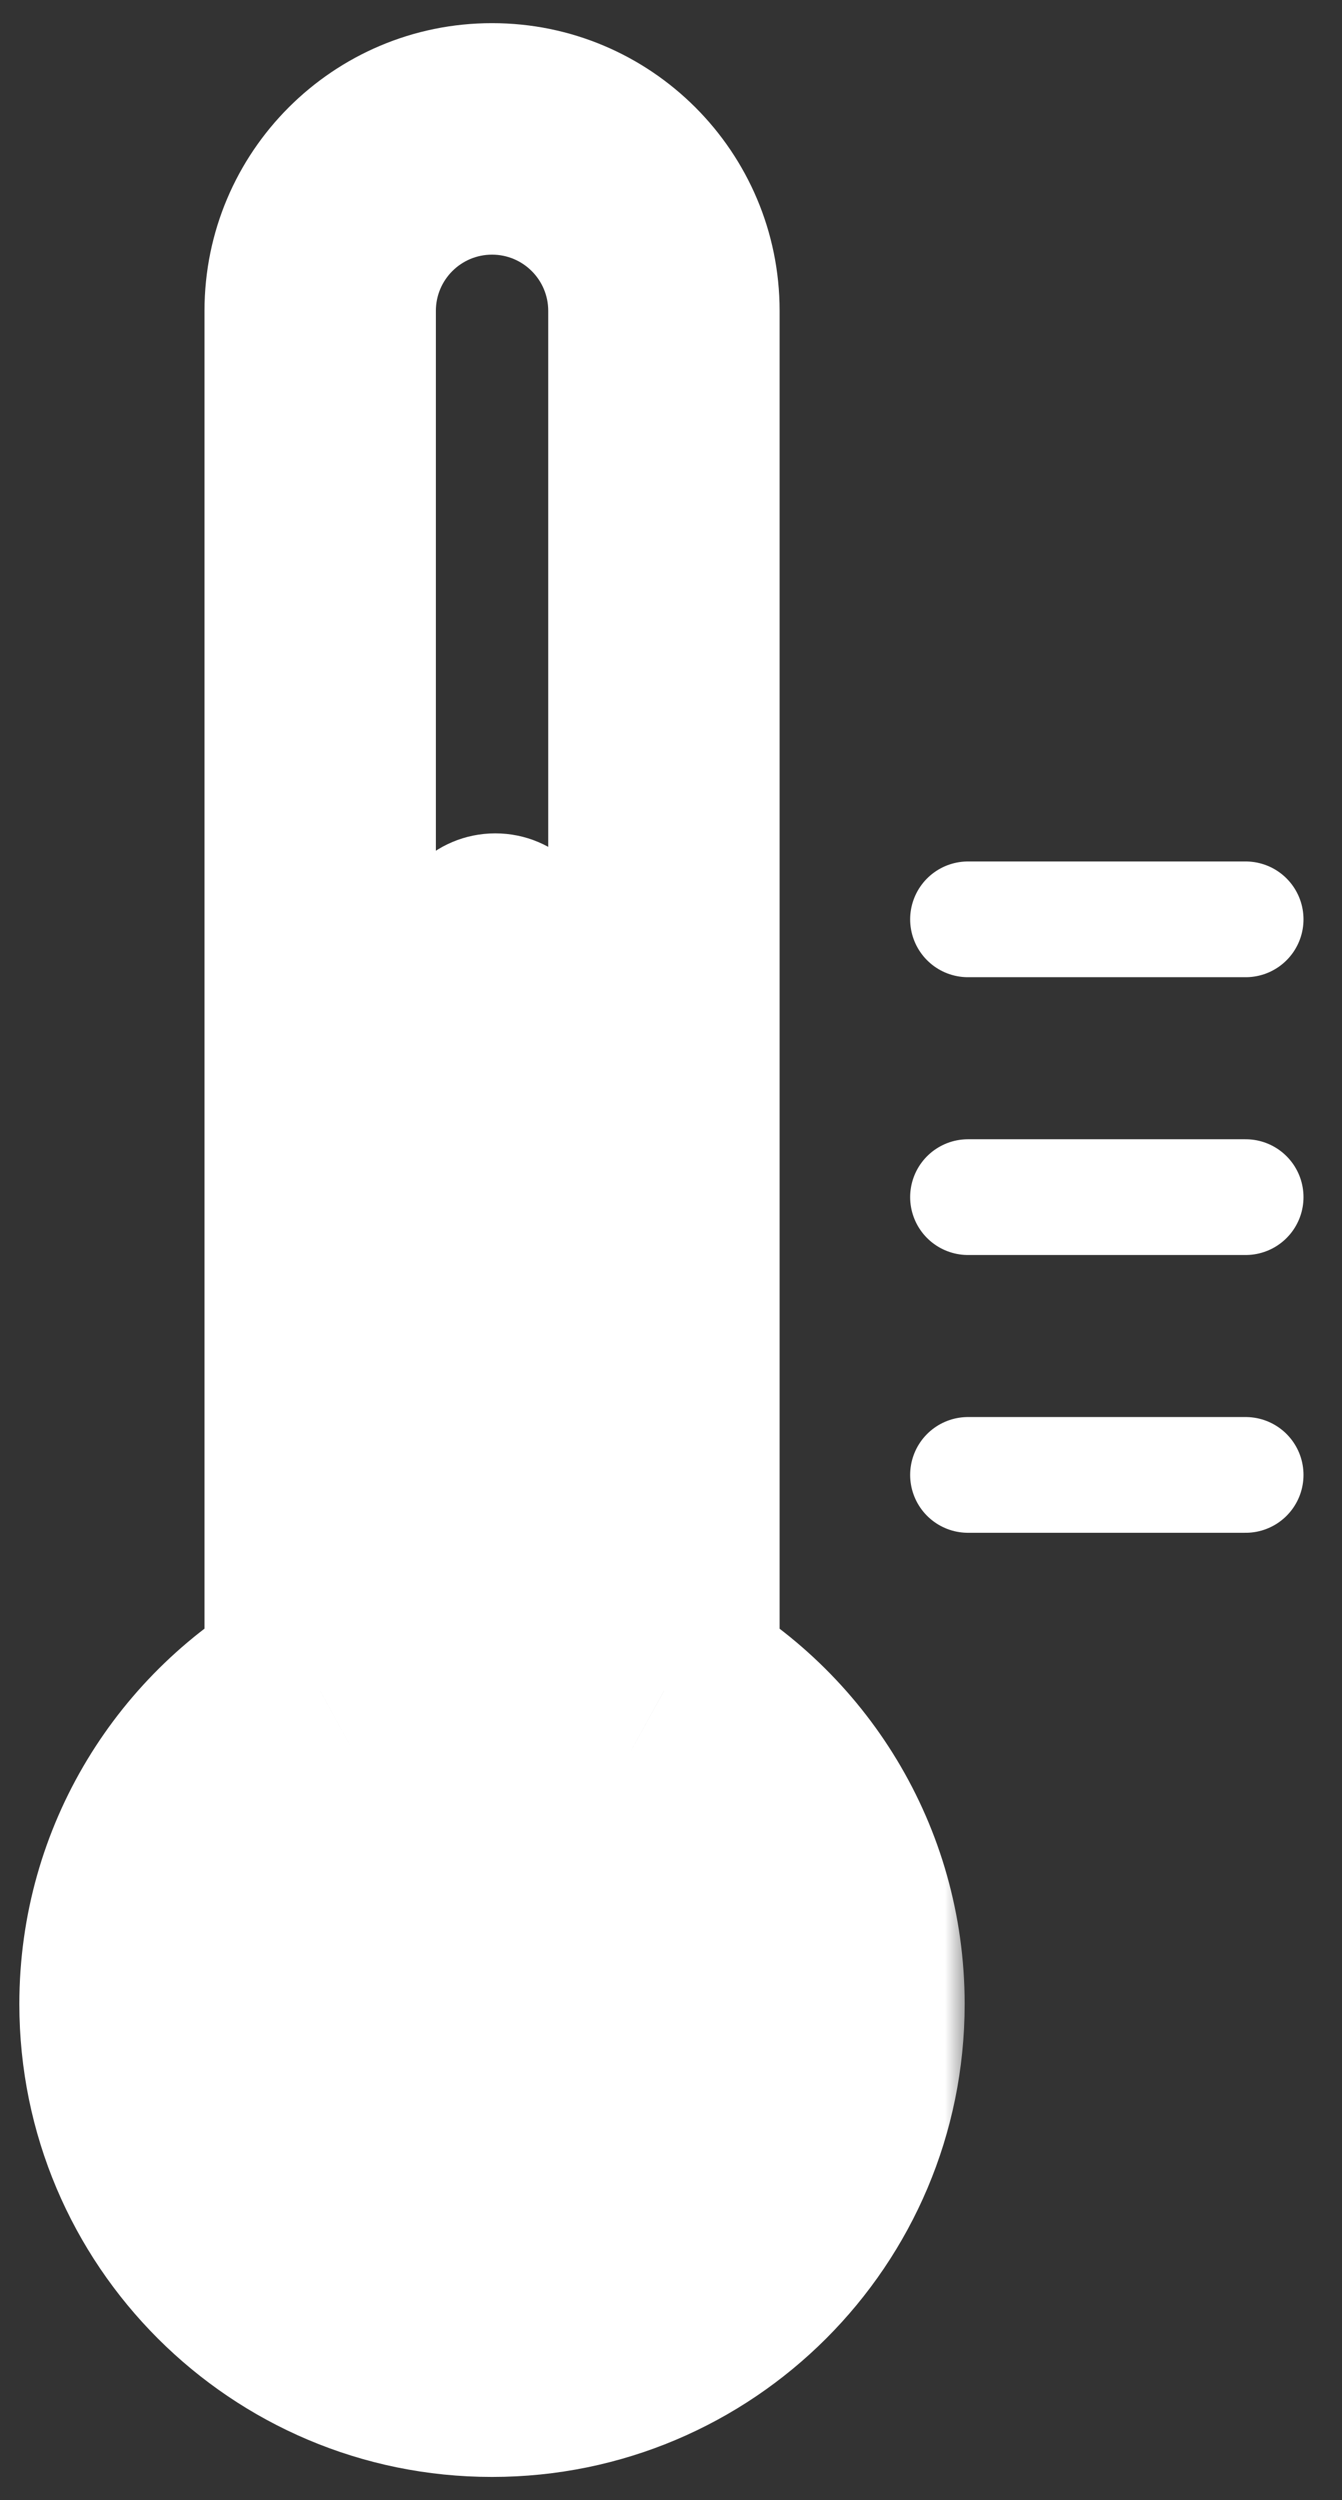
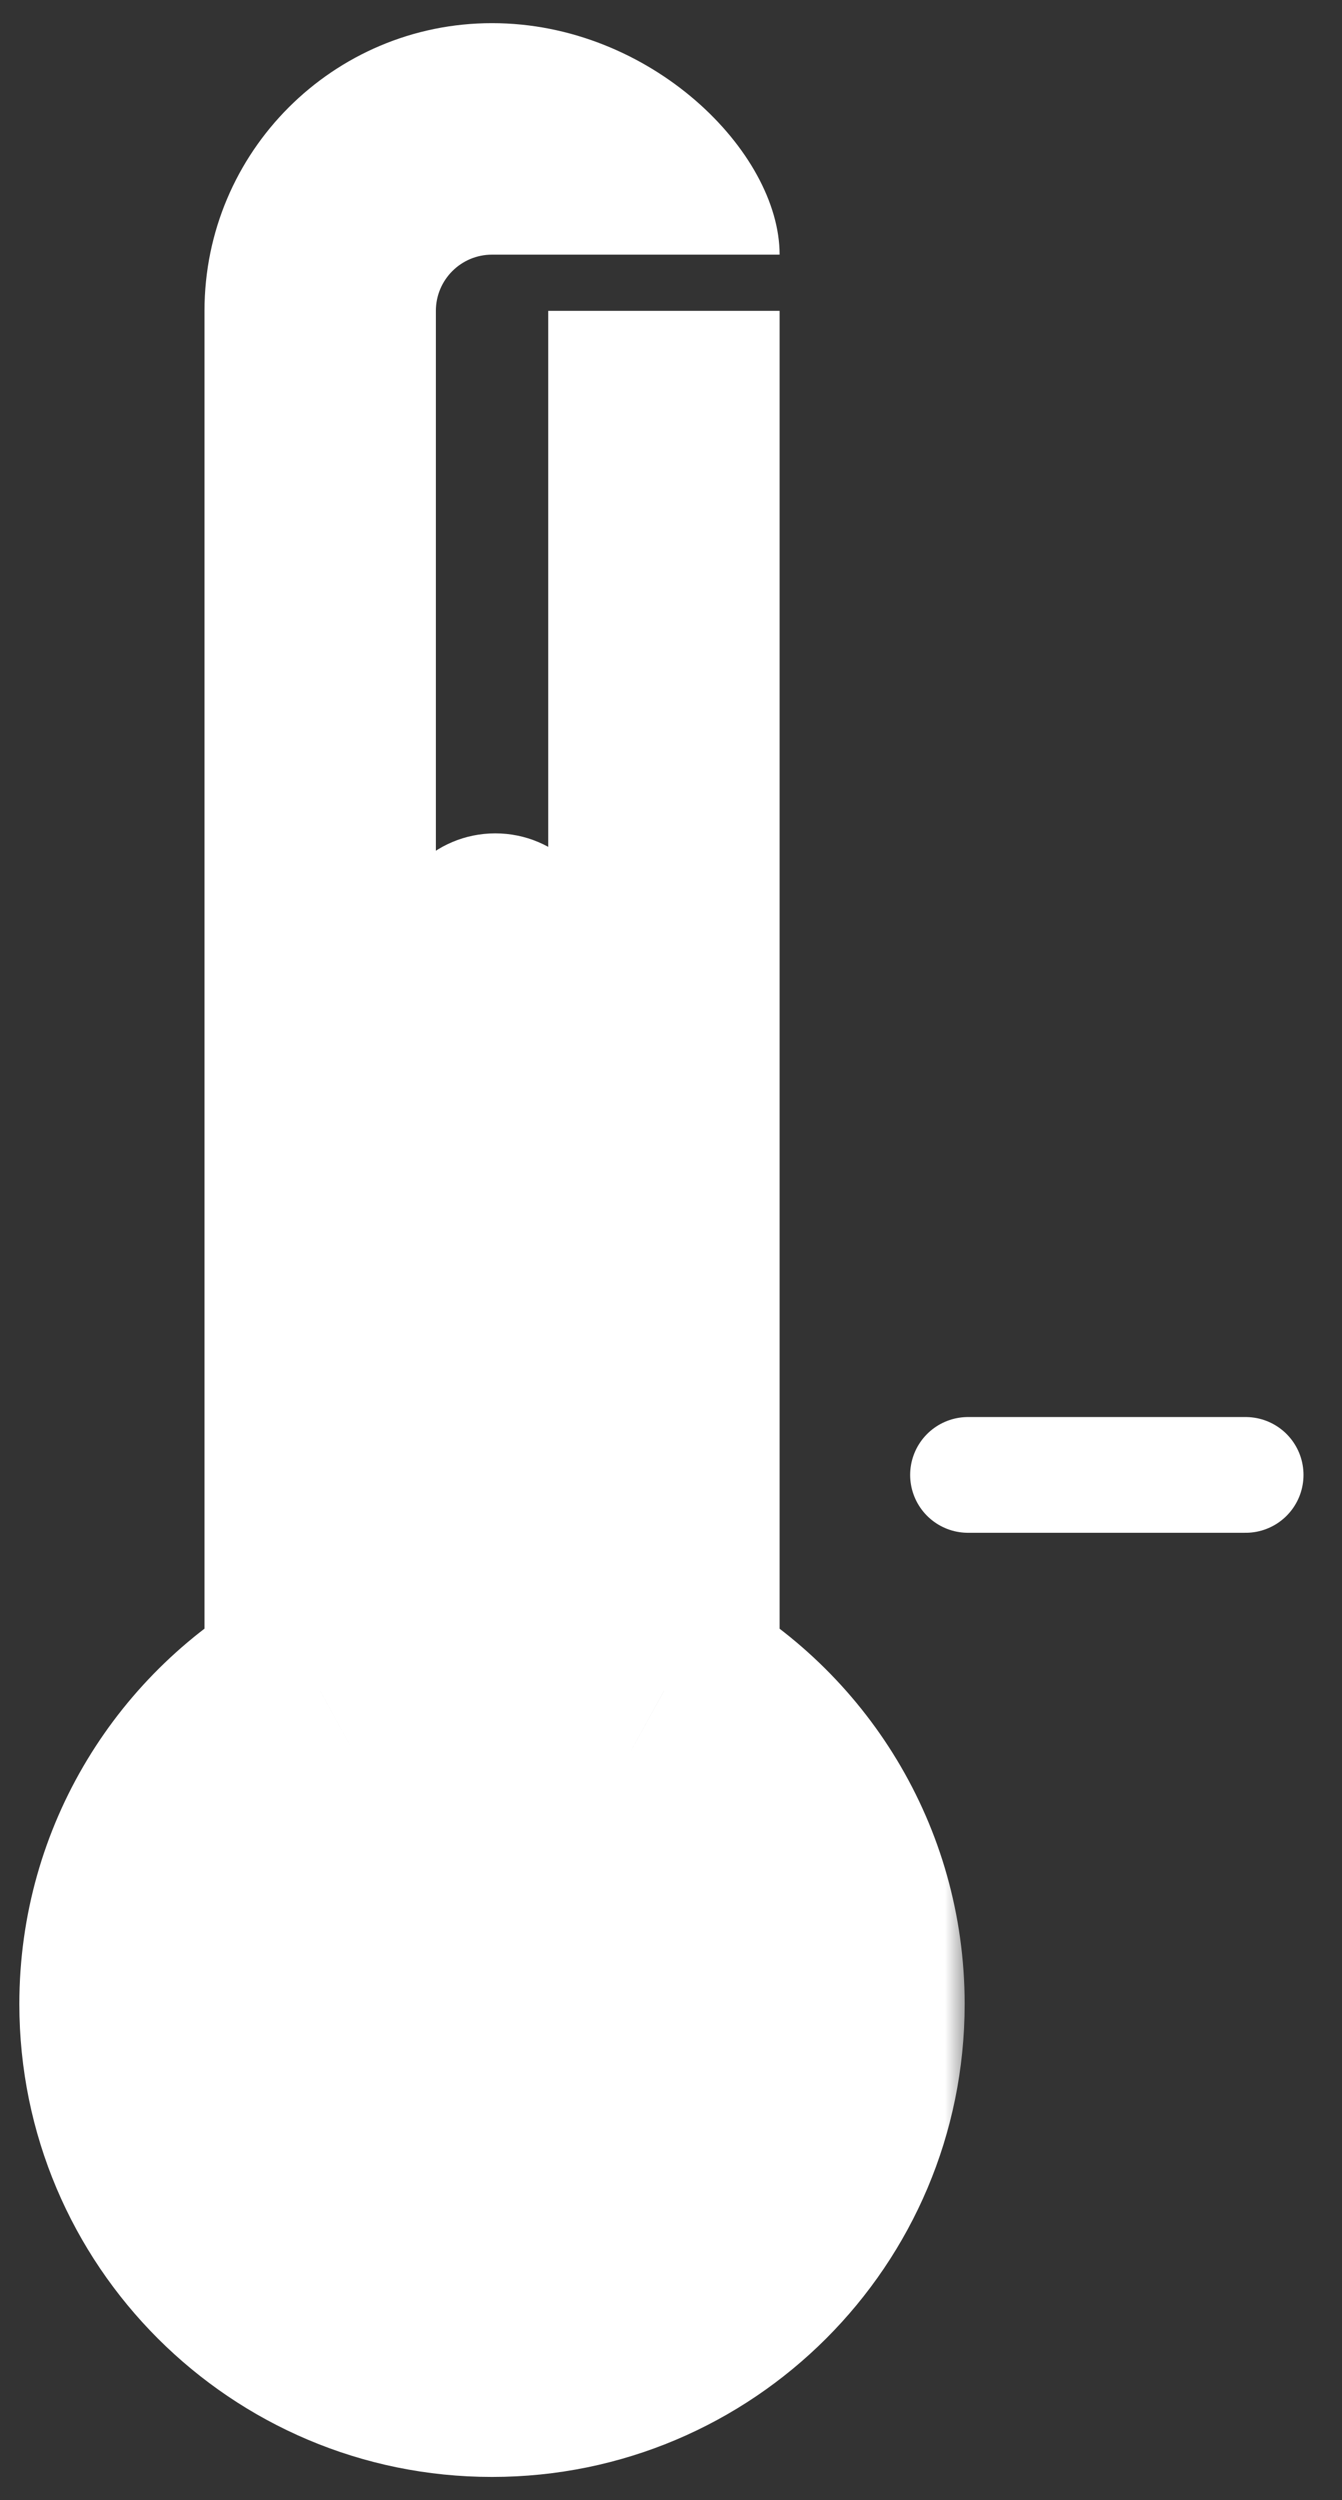
<svg xmlns="http://www.w3.org/2000/svg" width="29" height="54" viewBox="0 0 29 54" fill="none">
  <rect x="0" y="0" width="29" height="54" fill="#333333" stroke="none" />
  <mask id="path-1-outside-1_9_28579" maskUnits="userSpaceOnUse" x="-0.082" y="0" width="21" height="54" fill="black">
    <rect fill="white" x="-0.082" width="21" height="54" />
-     <path fill-rule="evenodd" clip-rule="evenodd" d="M10.633 3C8.582 3 6.919 4.663 6.919 6.714V36.523C4.534 37.835 2.918 40.371 2.918 43.286C2.918 47.546 6.372 51 10.632 51C14.893 51 18.346 47.546 18.346 43.286C18.346 40.372 16.731 37.836 14.347 36.523V6.714C14.347 4.663 12.684 3 10.633 3Z" />
  </mask>
-   <path d="M6.919 36.523L8.124 38.713L9.419 38V36.523H6.919ZM14.347 36.523H11.847V38.001L13.142 38.713L14.347 36.523ZM9.419 6.714C9.419 6.044 9.962 5.5 10.633 5.5V0.5C7.201 0.5 4.419 3.282 4.419 6.714H9.419ZM9.419 36.523V6.714H4.419V36.523H9.419ZM5.418 43.286C5.418 41.319 6.506 39.603 8.124 38.713L5.713 34.332C2.562 36.066 0.418 39.424 0.418 43.286H5.418ZM10.632 48.5C7.752 48.5 5.418 46.166 5.418 43.286H0.418C0.418 48.927 4.991 53.5 10.632 53.5V48.5ZM15.847 43.286C15.847 46.166 13.512 48.5 10.632 48.5V53.5C16.273 53.5 20.846 48.927 20.846 43.286H15.847ZM13.142 38.713C14.759 39.604 15.847 41.32 15.847 43.286H20.846C20.846 39.424 18.703 36.067 15.553 34.333L13.142 38.713ZM11.847 6.714V36.523H16.847V6.714H11.847ZM10.633 5.5C11.303 5.5 11.847 6.044 11.847 6.714H16.847C16.847 3.282 14.065 0.5 10.633 0.5V5.5Z" fill="white" mask="url(#path-1-outside-1_9_28579)" />
+   <path d="M6.919 36.523L8.124 38.713L9.419 38V36.523H6.919ZM14.347 36.523H11.847V38.001L13.142 38.713L14.347 36.523ZM9.419 6.714C9.419 6.044 9.962 5.5 10.633 5.5V0.5C7.201 0.5 4.419 3.282 4.419 6.714H9.419ZM9.419 36.523V6.714H4.419V36.523H9.419ZM5.418 43.286C5.418 41.319 6.506 39.603 8.124 38.713L5.713 34.332C2.562 36.066 0.418 39.424 0.418 43.286H5.418ZM10.632 48.5C7.752 48.5 5.418 46.166 5.418 43.286H0.418C0.418 48.927 4.991 53.5 10.632 53.5V48.5ZM15.847 43.286C15.847 46.166 13.512 48.5 10.632 48.5V53.5C16.273 53.5 20.846 48.927 20.846 43.286H15.847ZM13.142 38.713C14.759 39.604 15.847 41.32 15.847 43.286H20.846C20.846 39.424 18.703 36.067 15.553 34.333L13.142 38.713ZM11.847 6.714V36.523H16.847V6.714H11.847ZM10.633 5.5H16.847C16.847 3.282 14.065 0.5 10.633 0.5V5.5Z" fill="white" mask="url(#path-1-outside-1_9_28579)" />
  <path fill-rule="evenodd" clip-rule="evenodd" d="M10.703 18C9.386 18 8.317 19.068 8.317 20.386V37.376C5.801 38.272 4 40.676 4 43.5C4 47.09 6.91 50 10.5 50C14.09 50 17 47.09 17 43.5C17 40.83 15.39 38.536 13.089 37.536V20.386C13.089 19.068 12.021 18 10.703 18Z" fill="white" />
-   <path d="M20.918 19.857H26.918" stroke="white" stroke-width="2.5" stroke-linecap="round" />
-   <path d="M20.918 25.857H26.918" stroke="white" stroke-width="2.5" stroke-linecap="round" />
  <path d="M20.918 31.857H26.918" stroke="white" stroke-width="2.5" stroke-linecap="round" />
</svg>